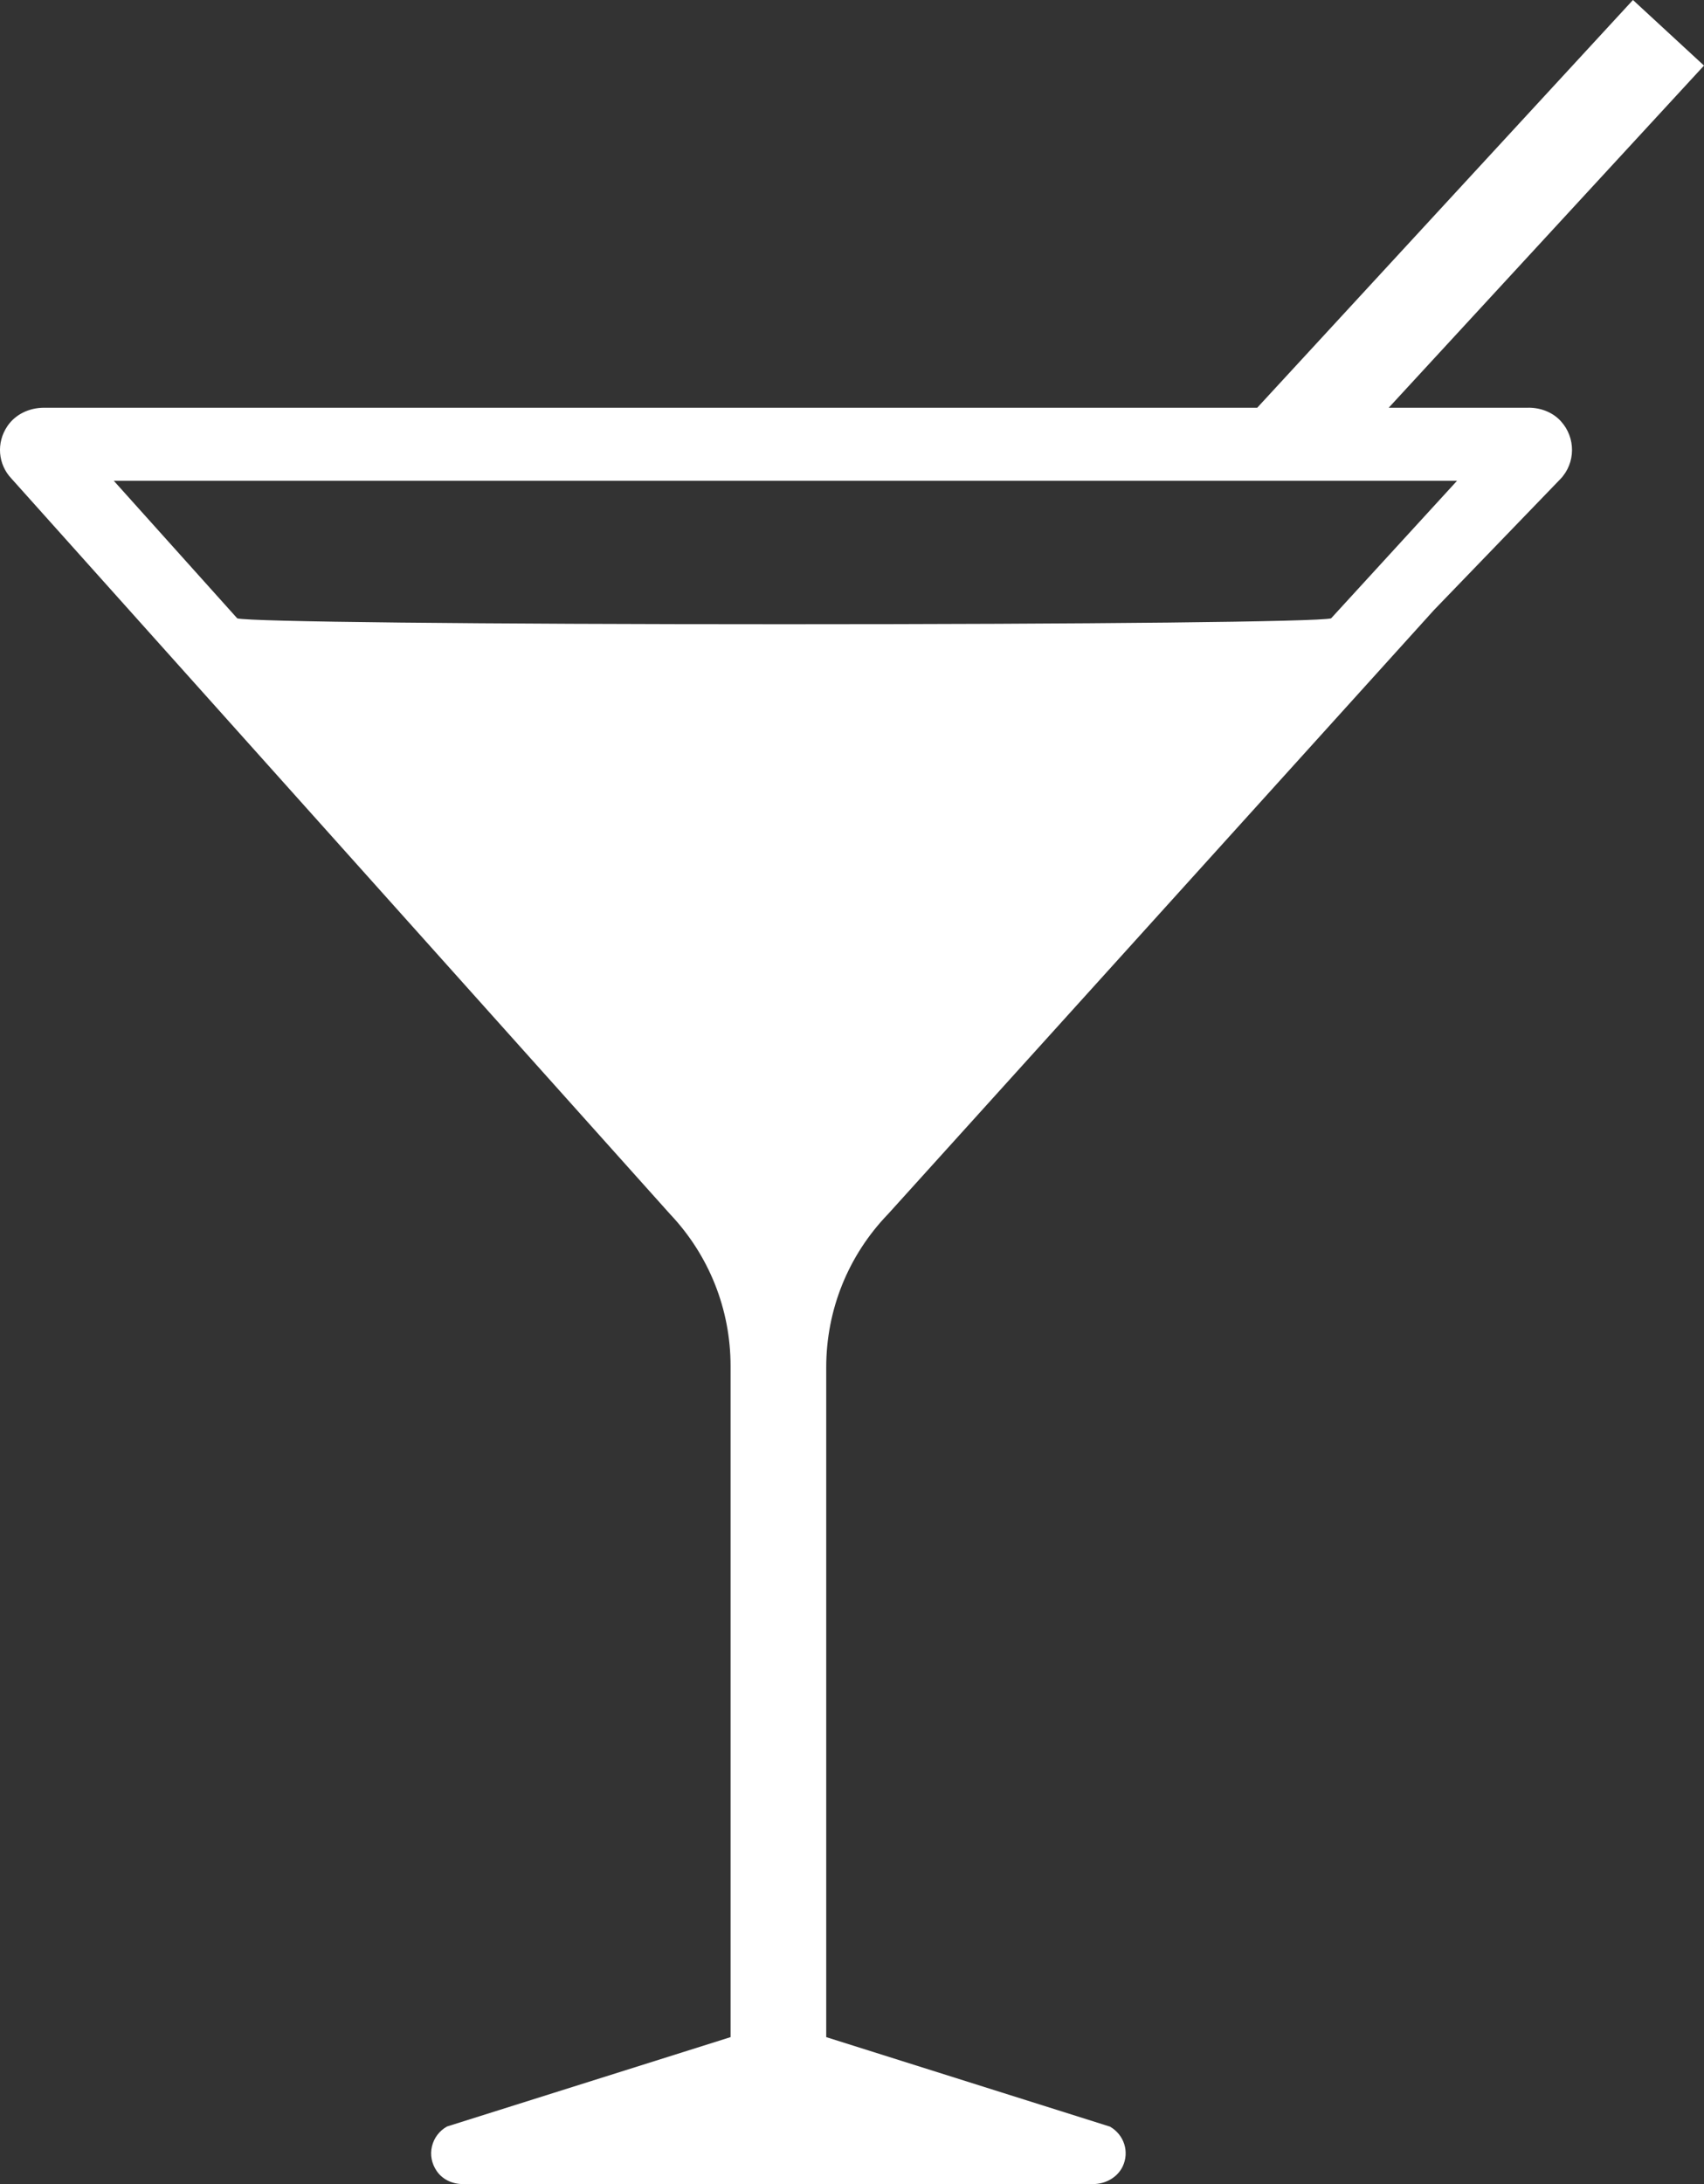
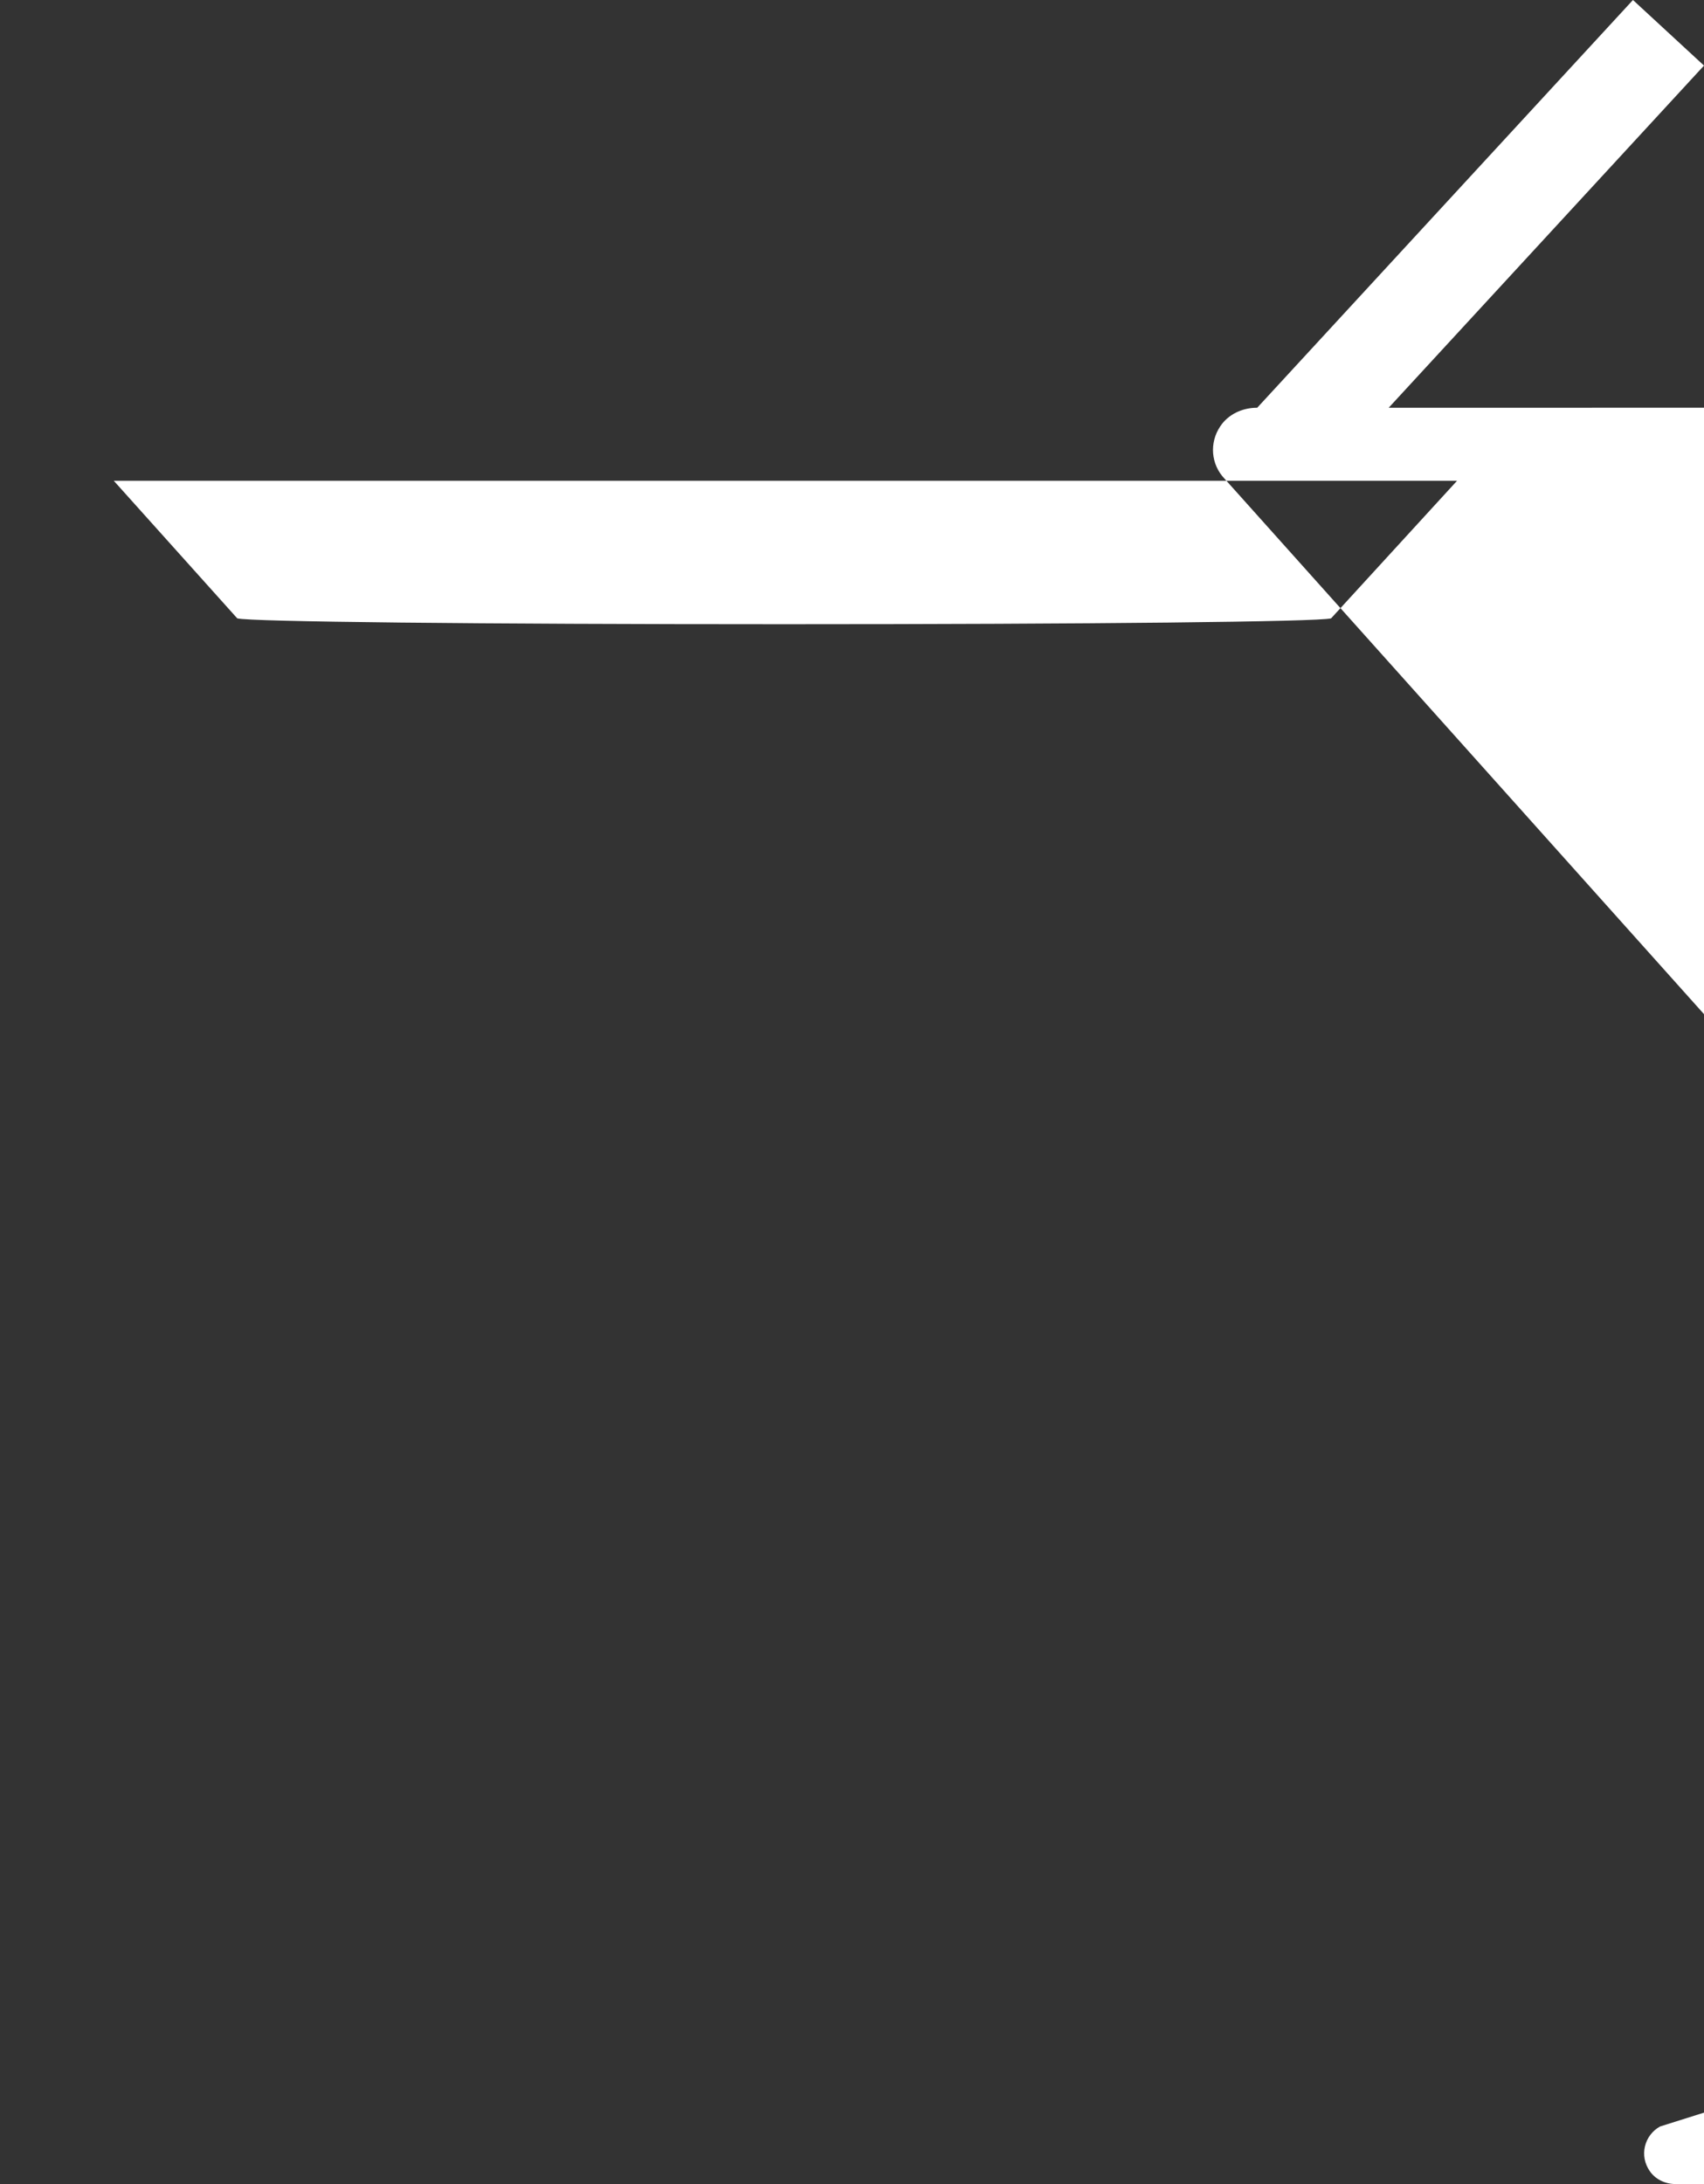
<svg xmlns="http://www.w3.org/2000/svg" id="Laag_2" data-name="Laag 2" viewBox="0 0 458.37 587.09">
  <rect x="0" y="0" width="458.37" height="587.09" fill="#333333" stroke="none" />
  <defs>
    <style>
      .cls-1 {
        fill: #fff;
      }
    </style>
  </defs>
  <g id="Layer_1" data-name="Layer 1">
-     <path class="cls-1" d="M411.16,109.6h-37.6l84.81-91.97L439.26,0l-101.07,109.6H11.9c-4.13,0-7.83,1.85-9.91,4.95-3.03,4.46-2.56,10.28,1.12,14.13l177.12,197.67c10.5,11.09,16.29,25.59,16.29,40.85v180.4l-76.26,24.02c-2.04,1.12-3.52,3.06-4.06,5.33-.55,2.3-.09,4.66,1.28,6.65,1.49,2.19,4.11,3.5,7,3.5h169.55c3.46,0,6.59-1.86,7.97-4.74,1.86-3.92.39-8.52-3.42-10.7l-76.33-24.06v-180.03c0-15.49,5.93-30.15,16.7-41.29l146.79-162.3,33.99-35.2c4.13-4.3,4.19-11.13.13-15.56-2.09-2.31-5.27-3.63-8.72-3.63ZM358.06,166.22c-3.25.92-64.82,1.58-147.12,1.58s-143.86-.66-147.12-1.58l-33.21-36.98h361.33l-33.88,36.98Z" />
+     <path class="cls-1" d="M411.16,109.6h-37.6l84.81-91.97L439.26,0l-101.07,109.6c-4.13,0-7.83,1.85-9.91,4.95-3.03,4.46-2.56,10.28,1.12,14.13l177.12,197.67c10.5,11.09,16.29,25.59,16.29,40.85v180.4l-76.26,24.02c-2.04,1.12-3.52,3.06-4.06,5.33-.55,2.3-.09,4.66,1.28,6.65,1.49,2.19,4.11,3.5,7,3.5h169.55c3.46,0,6.59-1.86,7.97-4.74,1.86-3.92.39-8.52-3.42-10.7l-76.33-24.06v-180.03c0-15.49,5.93-30.15,16.7-41.29l146.79-162.3,33.99-35.2c4.13-4.3,4.19-11.13.13-15.56-2.09-2.31-5.27-3.63-8.72-3.63ZM358.06,166.22c-3.25.92-64.82,1.58-147.12,1.58s-143.86-.66-147.12-1.58l-33.21-36.98h361.33l-33.88,36.98Z" />
  </g>
</svg>